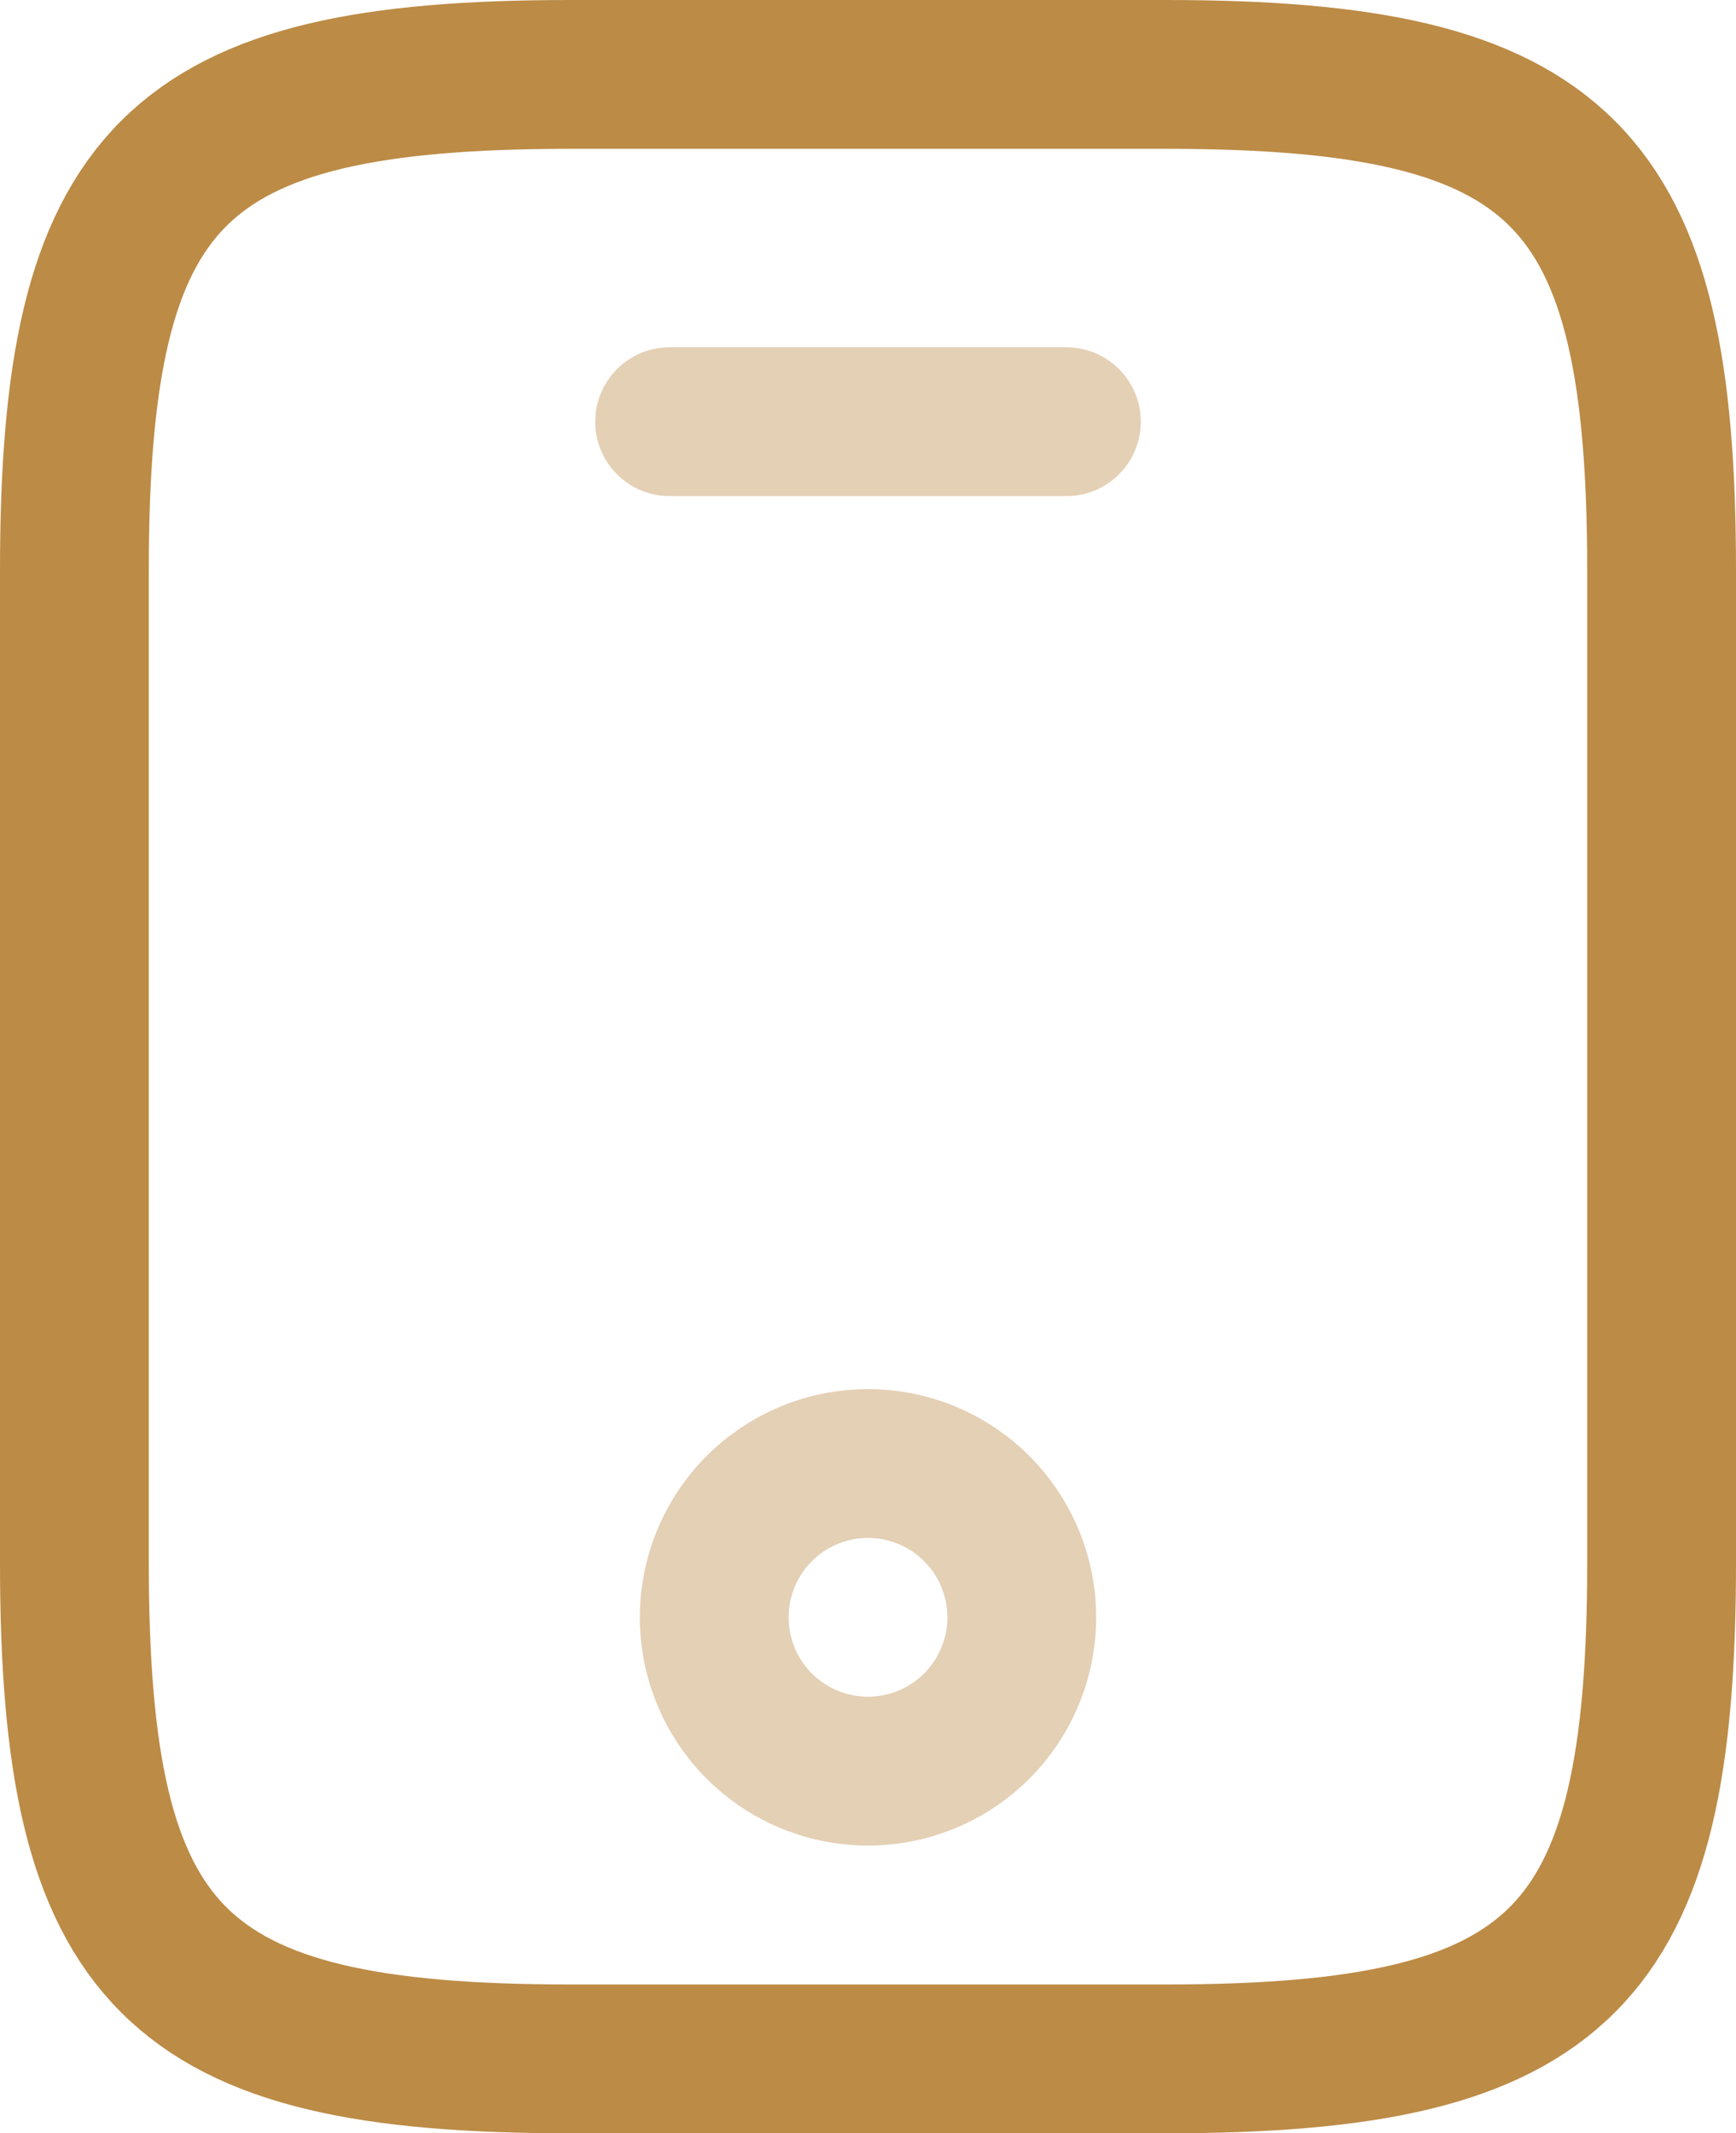
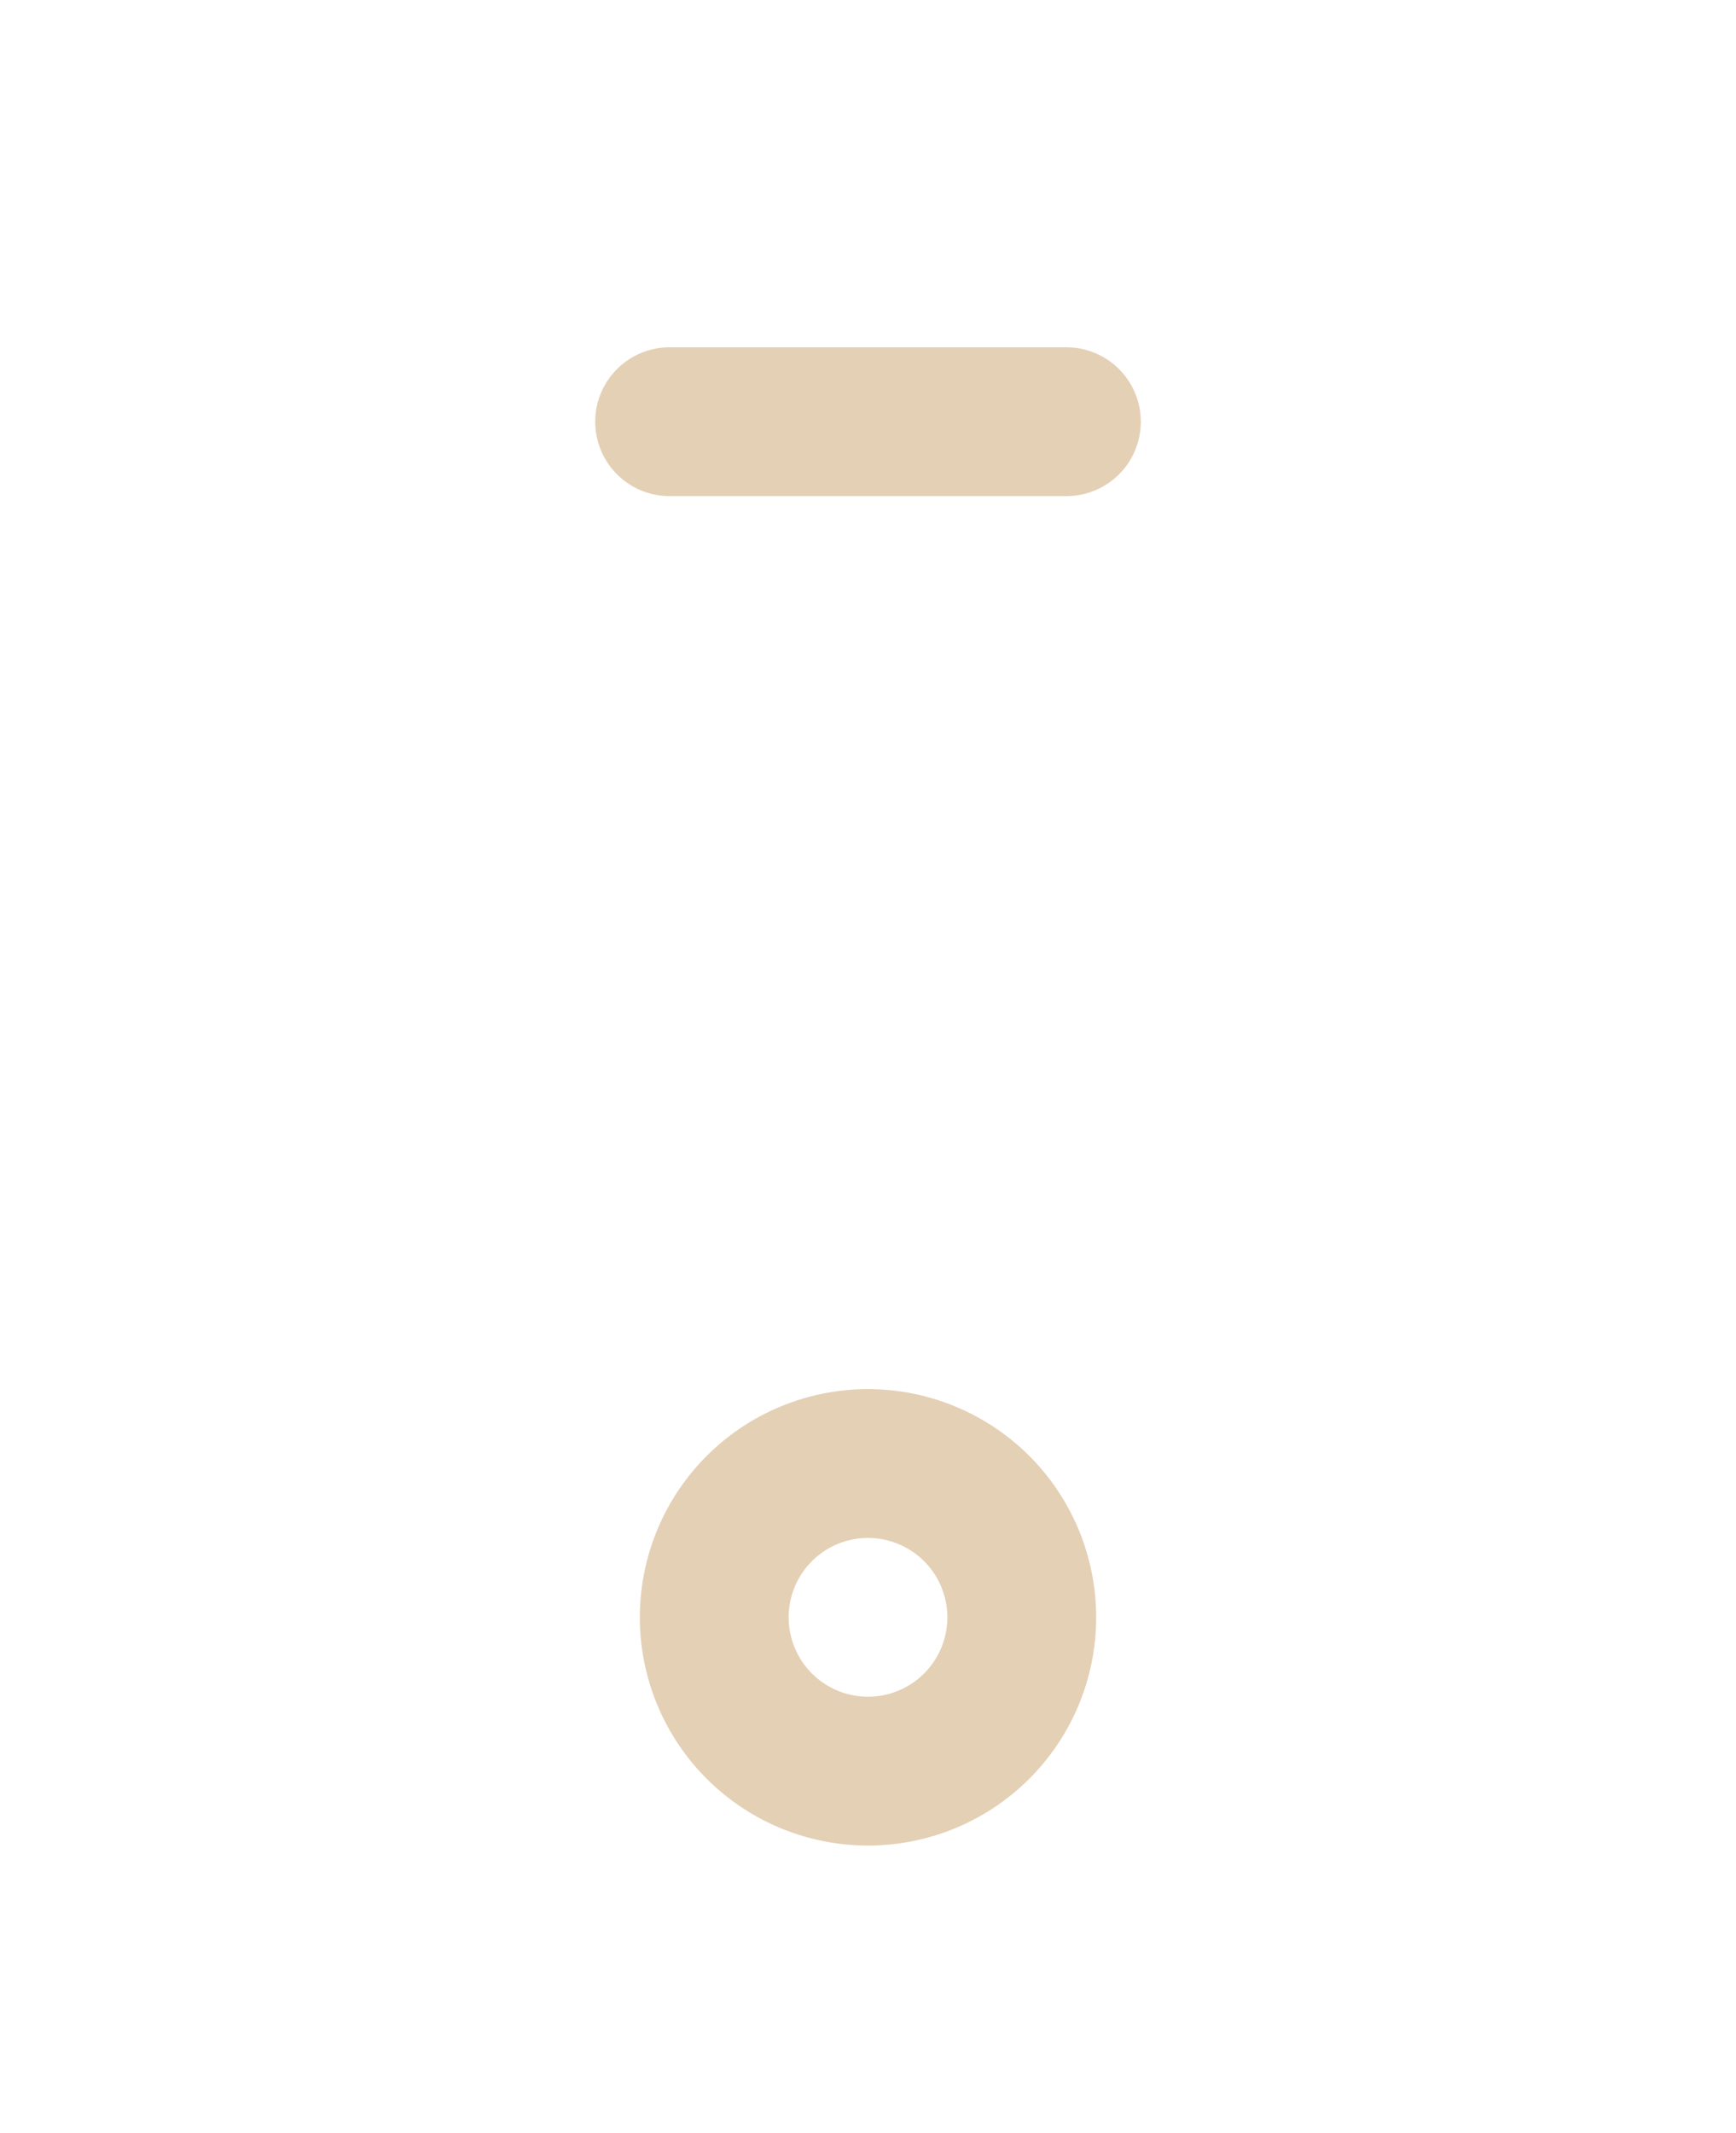
<svg xmlns="http://www.w3.org/2000/svg" width="17.5" height="21.5" viewBox="0 0 17.5 21.5">
  <g id="Group_4280" data-name="Group 4280" transform="translate(-412.25 -127.25)">
    <g id="mobile_twotone" data-name="mobile/twotone" transform="translate(413 128)">
      <g id="vuesax_twotone_mobile" data-name="vuesax/twotone/mobile" transform="translate(-4 -2)">
        <g id="mobile">
-           <path id="Vector" d="M16,5V15c0,4-1,5-5,5H5c-4,0-5-1-5-5V5C0,1,1,0,5,0h6C15,0,16,1,16,5Z" transform="translate(4 2)" fill="none" stroke="#bc8b46" stroke-linecap="round" stroke-linejoin="round" stroke-width="1.5" />
          <path id="Vector-2" data-name="Vector" d="M4,0H0" transform="translate(10 5.5)" fill="none" stroke="#bc8b46" stroke-linecap="round" stroke-linejoin="round" stroke-width="1.5" opacity="0.4" />
          <path id="Vector-3" data-name="Vector" d="M3.1,1.55A1.55,1.55,0,1,1,1.55,0,1.55,1.55,0,0,1,3.1,1.55Z" transform="translate(10.45 16)" fill="none" stroke="#bc8b46" stroke-linecap="round" stroke-linejoin="round" stroke-width="1.5" opacity="0.4" />
        </g>
      </g>
    </g>
  </g>
</svg>